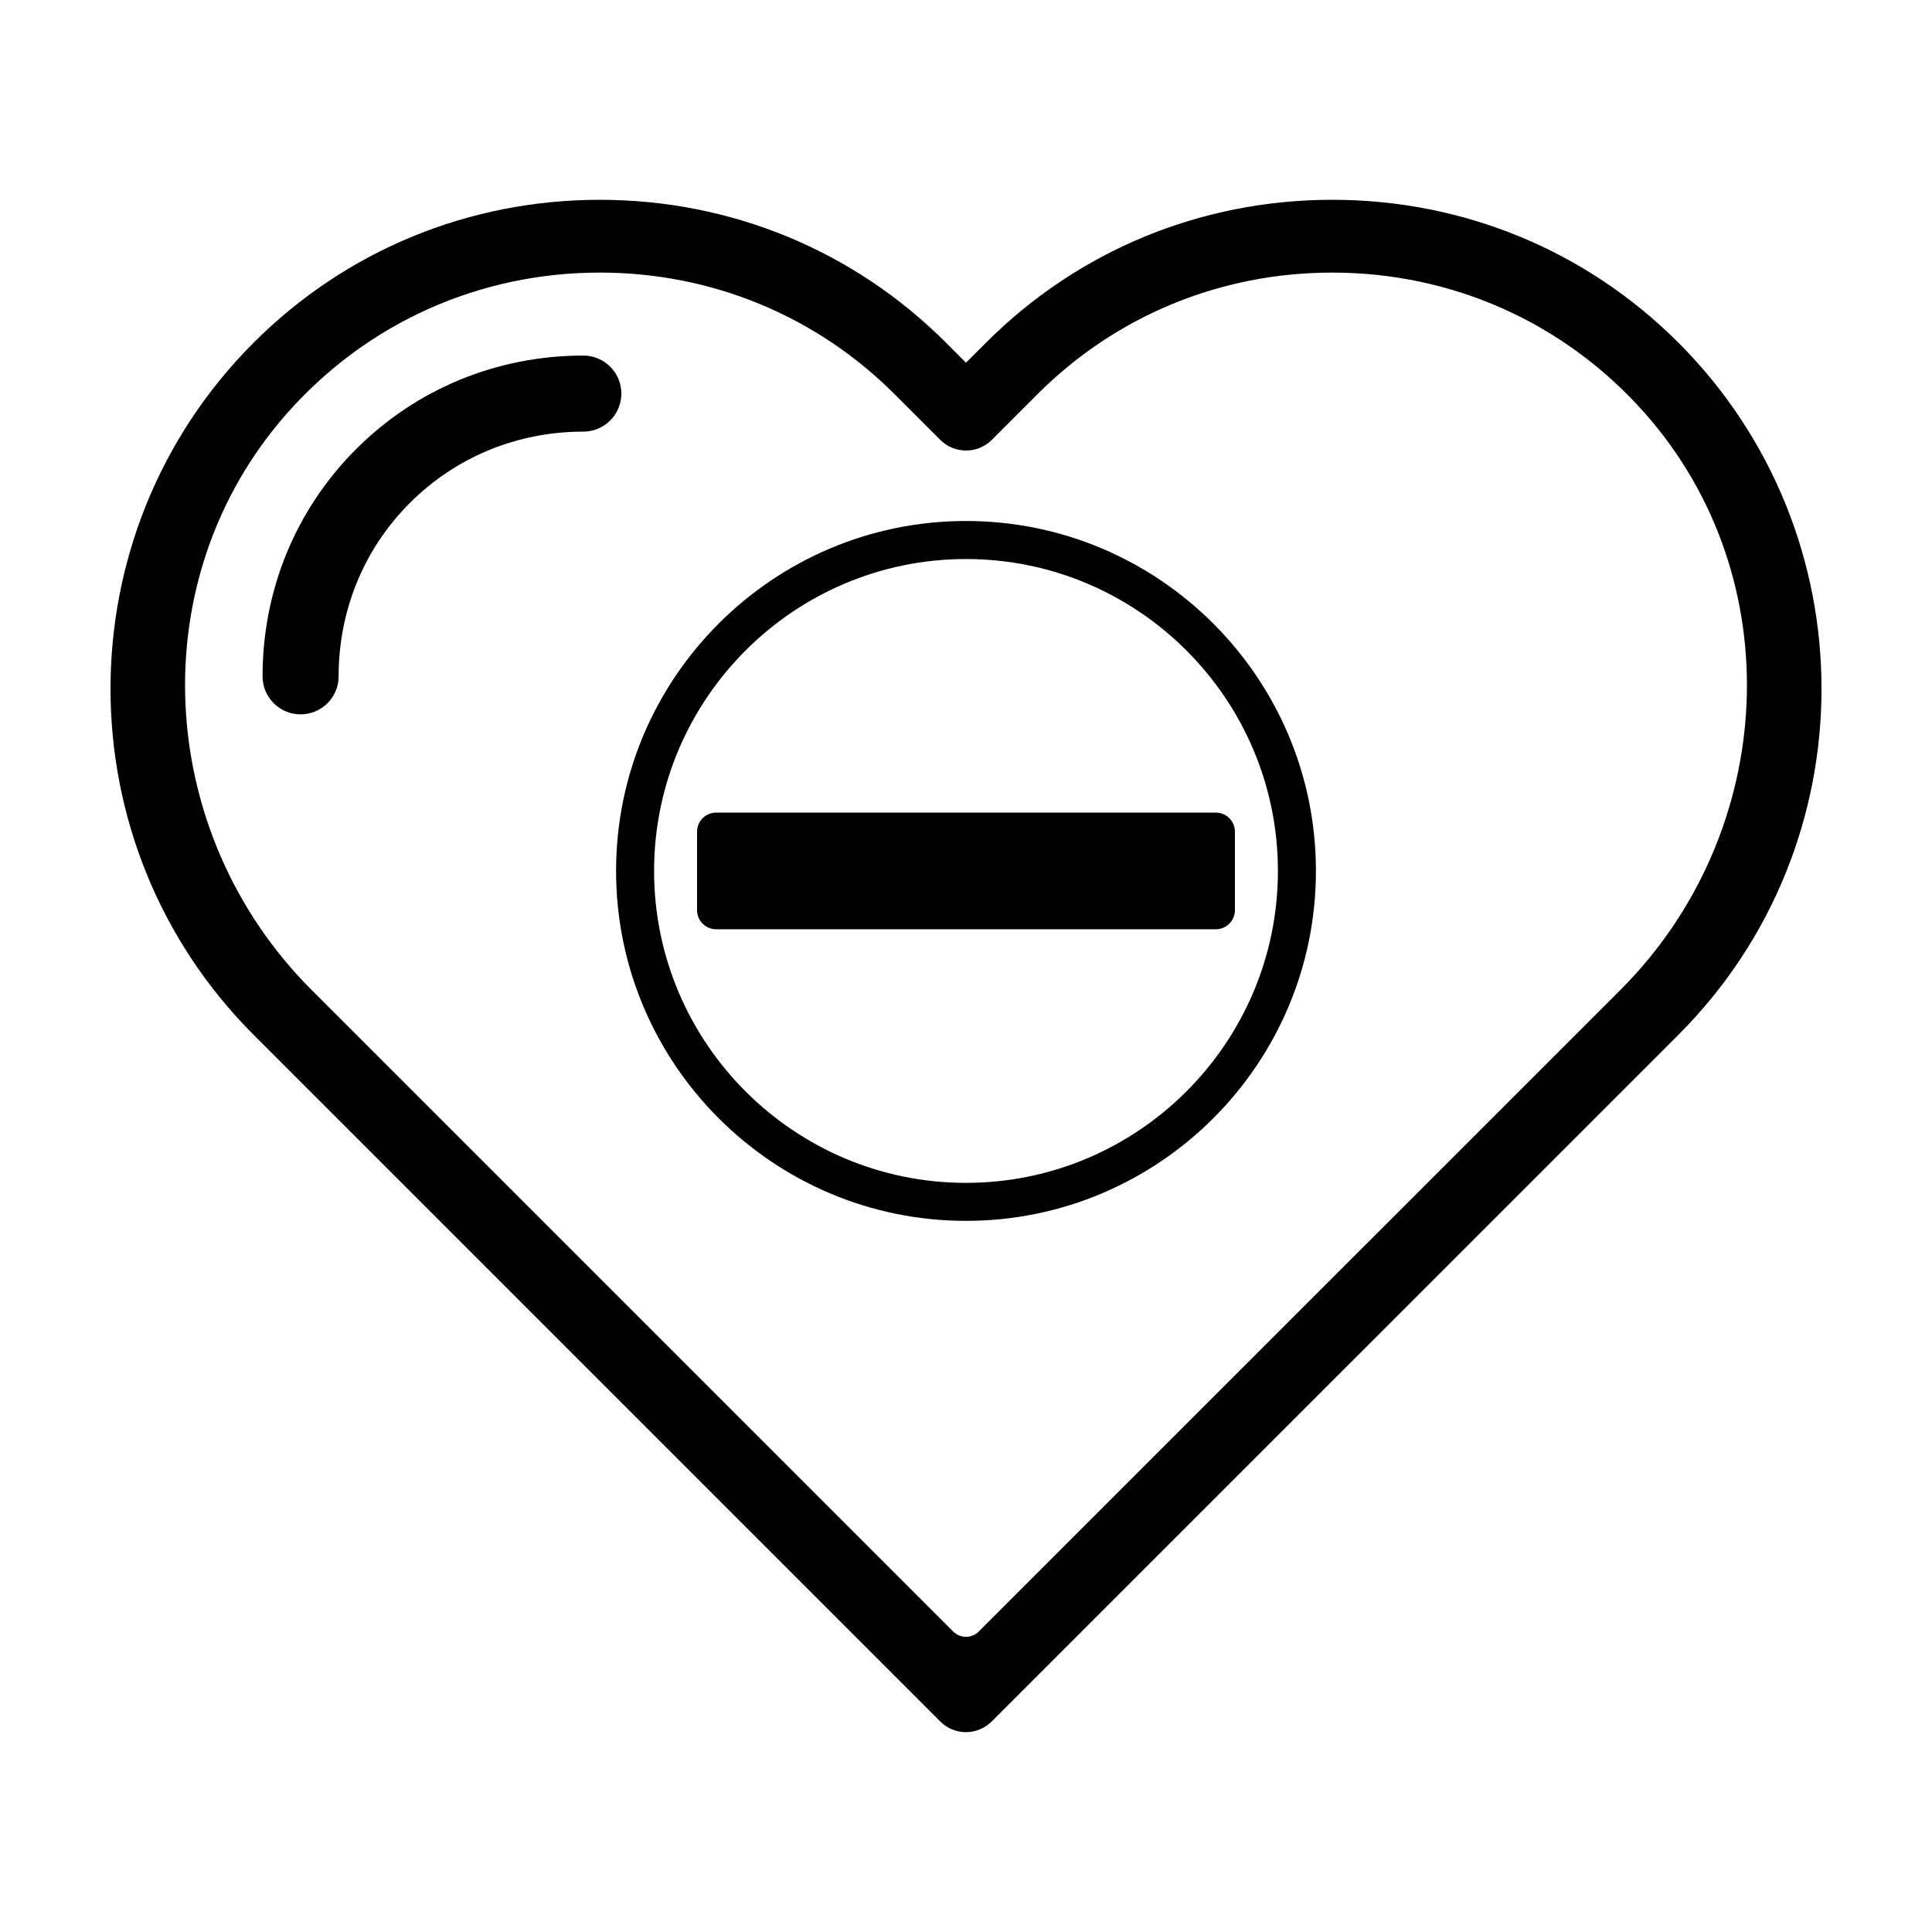
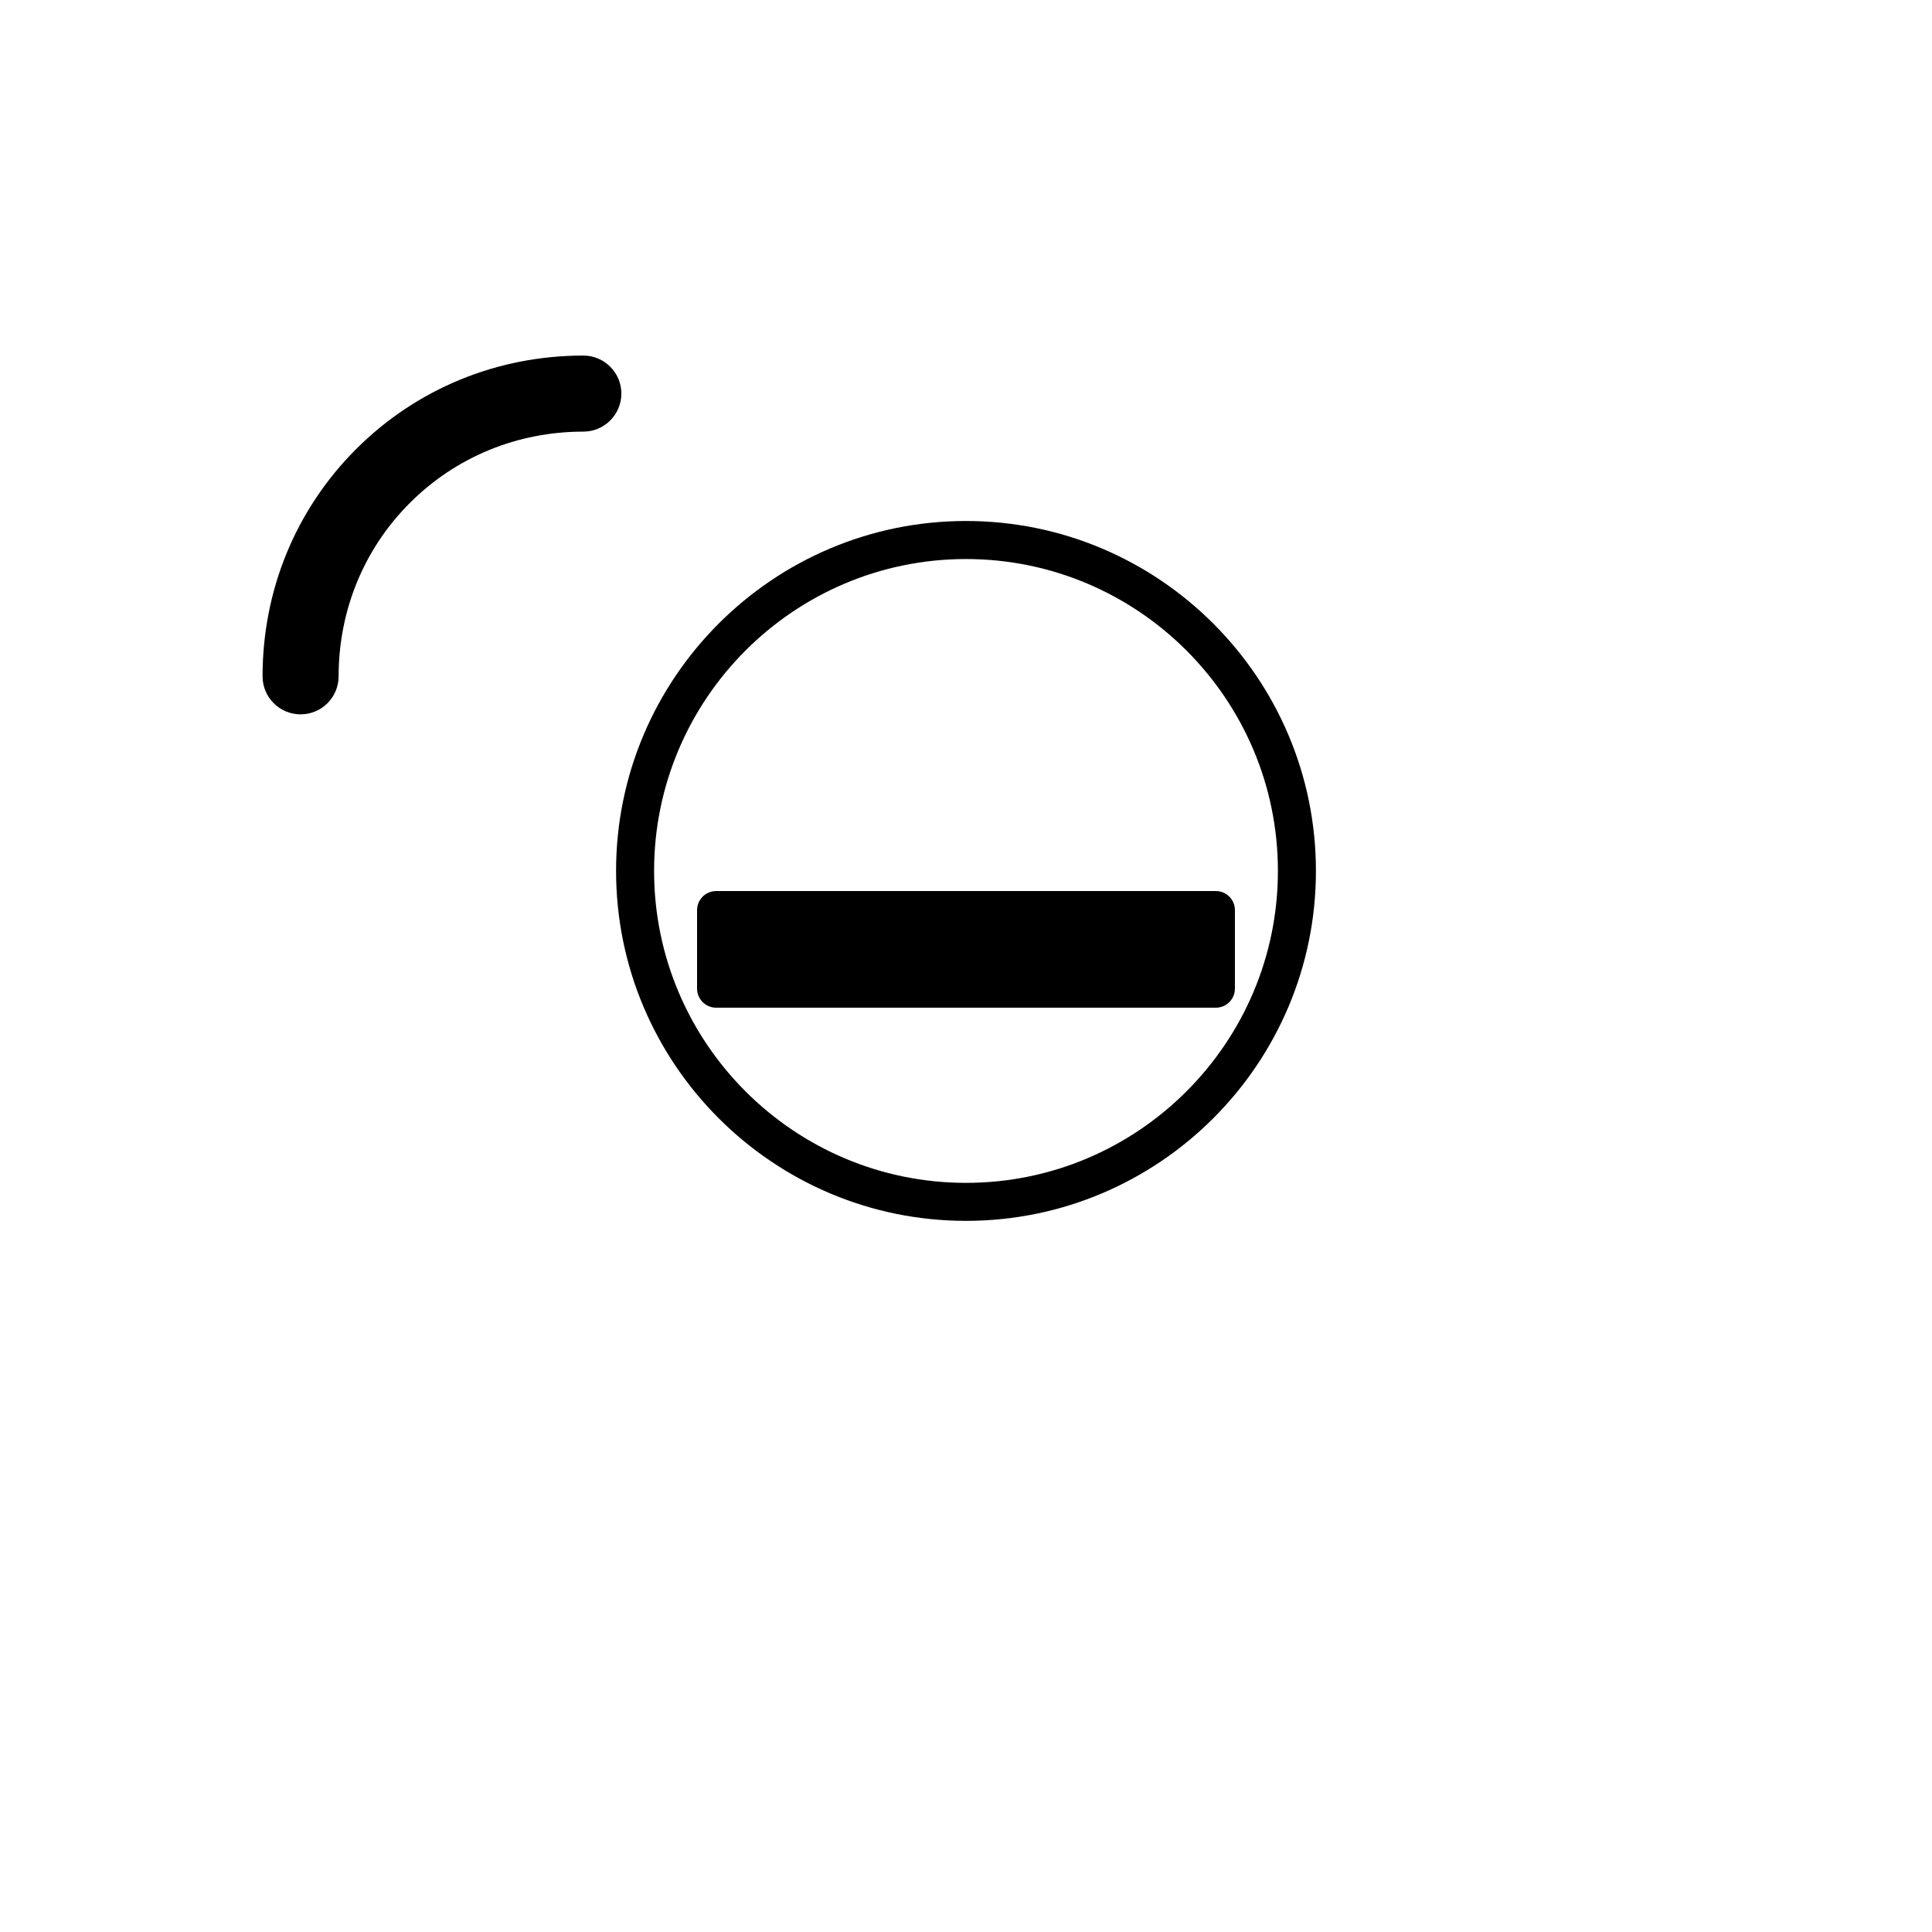
<svg xmlns="http://www.w3.org/2000/svg" fill="#000000" width="800px" height="800px" version="1.1" viewBox="144 144 512 512">
  <g>
-     <path d="m400 603.04c-2.469 0-4.938-0.941-6.816-2.828l-181.96-181.96c-50.582-50.578-50.582-132.88 0-183.45 24.406-24.41 56.98-37.852 91.73-37.852 34.742 0 67.32 13.441 91.73 37.852l5.316 5.32 5.324-5.324c24.406-24.41 56.98-37.852 91.73-37.852 34.746 0 67.32 13.441 91.73 37.852 50.582 50.578 50.582 132.88 0 183.45l-181.97 181.96c-1.879 1.883-4.348 2.824-6.816 2.824zm-97.055-386.8c-31.855 0-61.559 13.254-82.734 37.129-39 43.984-35.242 111.36 6.32 152.93l170.07 170.07c1.875 1.875 4.914 1.875 6.785 0l170.08-170.07c41.562-41.562 45.324-108.95 6.324-152.93-21.176-23.875-50.879-37.129-82.734-37.129-29.59 0-57.324 11.438-78.09 32.199l-12.141 12.141c-3.75 3.75-9.883 3.75-13.637 0l-12.141-12.141c-20.777-20.766-48.508-32.203-78.102-32.203z" />
-     <path d="m328.73 385.2v-20.789c0-2.797 2.266-5.062 5.059-5.062h132.42c2.797 0 5.059 2.266 5.059 5.062v20.789c0 2.797-2.266 5.062-5.059 5.062h-132.42c-2.797 0-5.059-2.269-5.059-5.062z" />
+     <path d="m328.73 385.2c0-2.797 2.266-5.062 5.059-5.062h132.42c2.797 0 5.059 2.266 5.059 5.062v20.789c0 2.797-2.266 5.062-5.059 5.062h-132.42c-2.797 0-5.059-2.269-5.059-5.062z" />
    <path d="m400 467.54c-51.133 0-92.734-41.598-92.734-92.734-0.004-51.137 41.602-92.738 92.734-92.738s92.734 41.598 92.734 92.734c0 51.141-41.605 92.738-92.734 92.738zm0-175.39c-45.578 0-82.66 37.082-82.66 82.66s37.078 82.66 82.66 82.66c45.578 0 82.66-37.082 82.66-82.66 0-45.582-37.082-82.66-82.66-82.66z" />
    <path d="m223.66 333.31c-5.566 0-10.078-4.516-10.078-10.078 0-22.848 8.805-44.23 24.793-60.215 15.992-15.984 37.371-24.789 60.215-24.789 5.562 0 10.078 4.516 10.078 10.078s-4.516 10.078-10.078 10.078c-17.461 0-33.785 6.711-45.969 18.895-12.18 12.172-18.883 28.496-18.883 45.957 0 5.562-4.516 10.074-10.078 10.074z" />
  </g>
</svg>